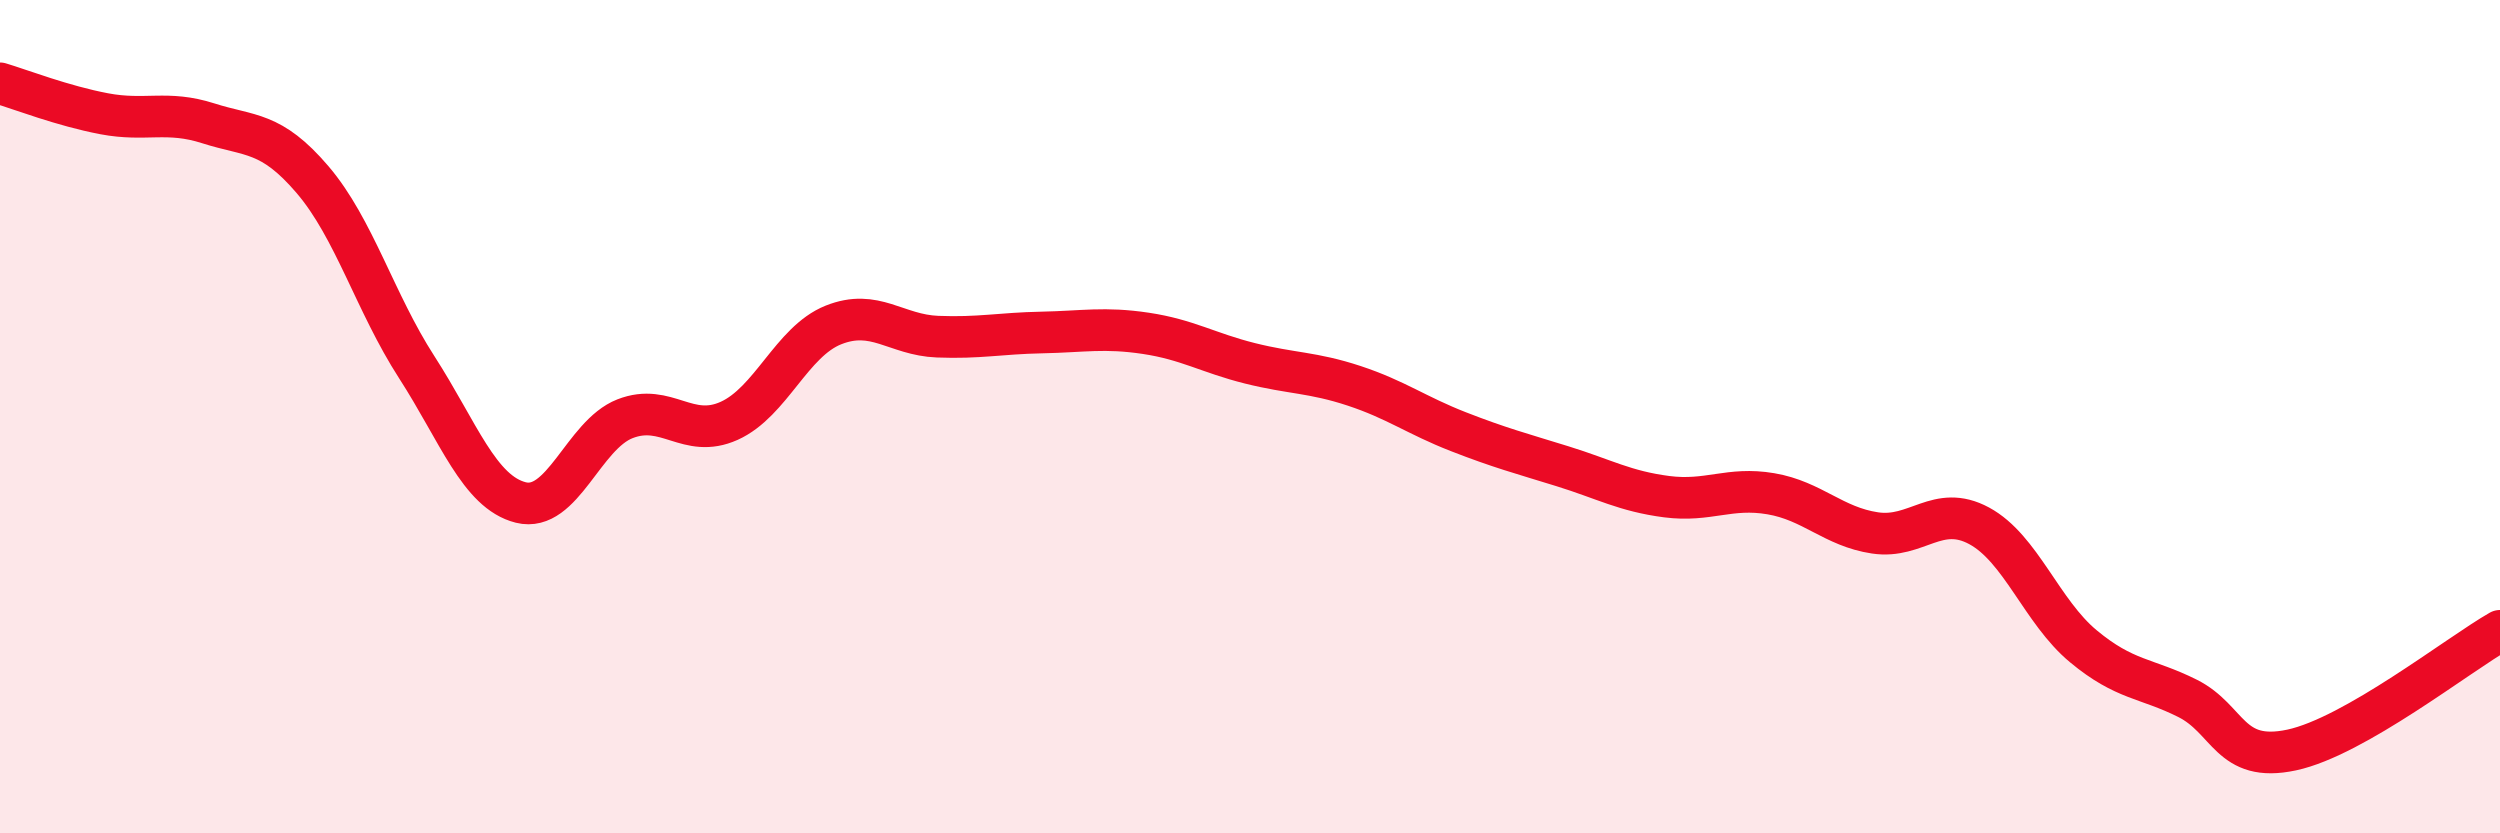
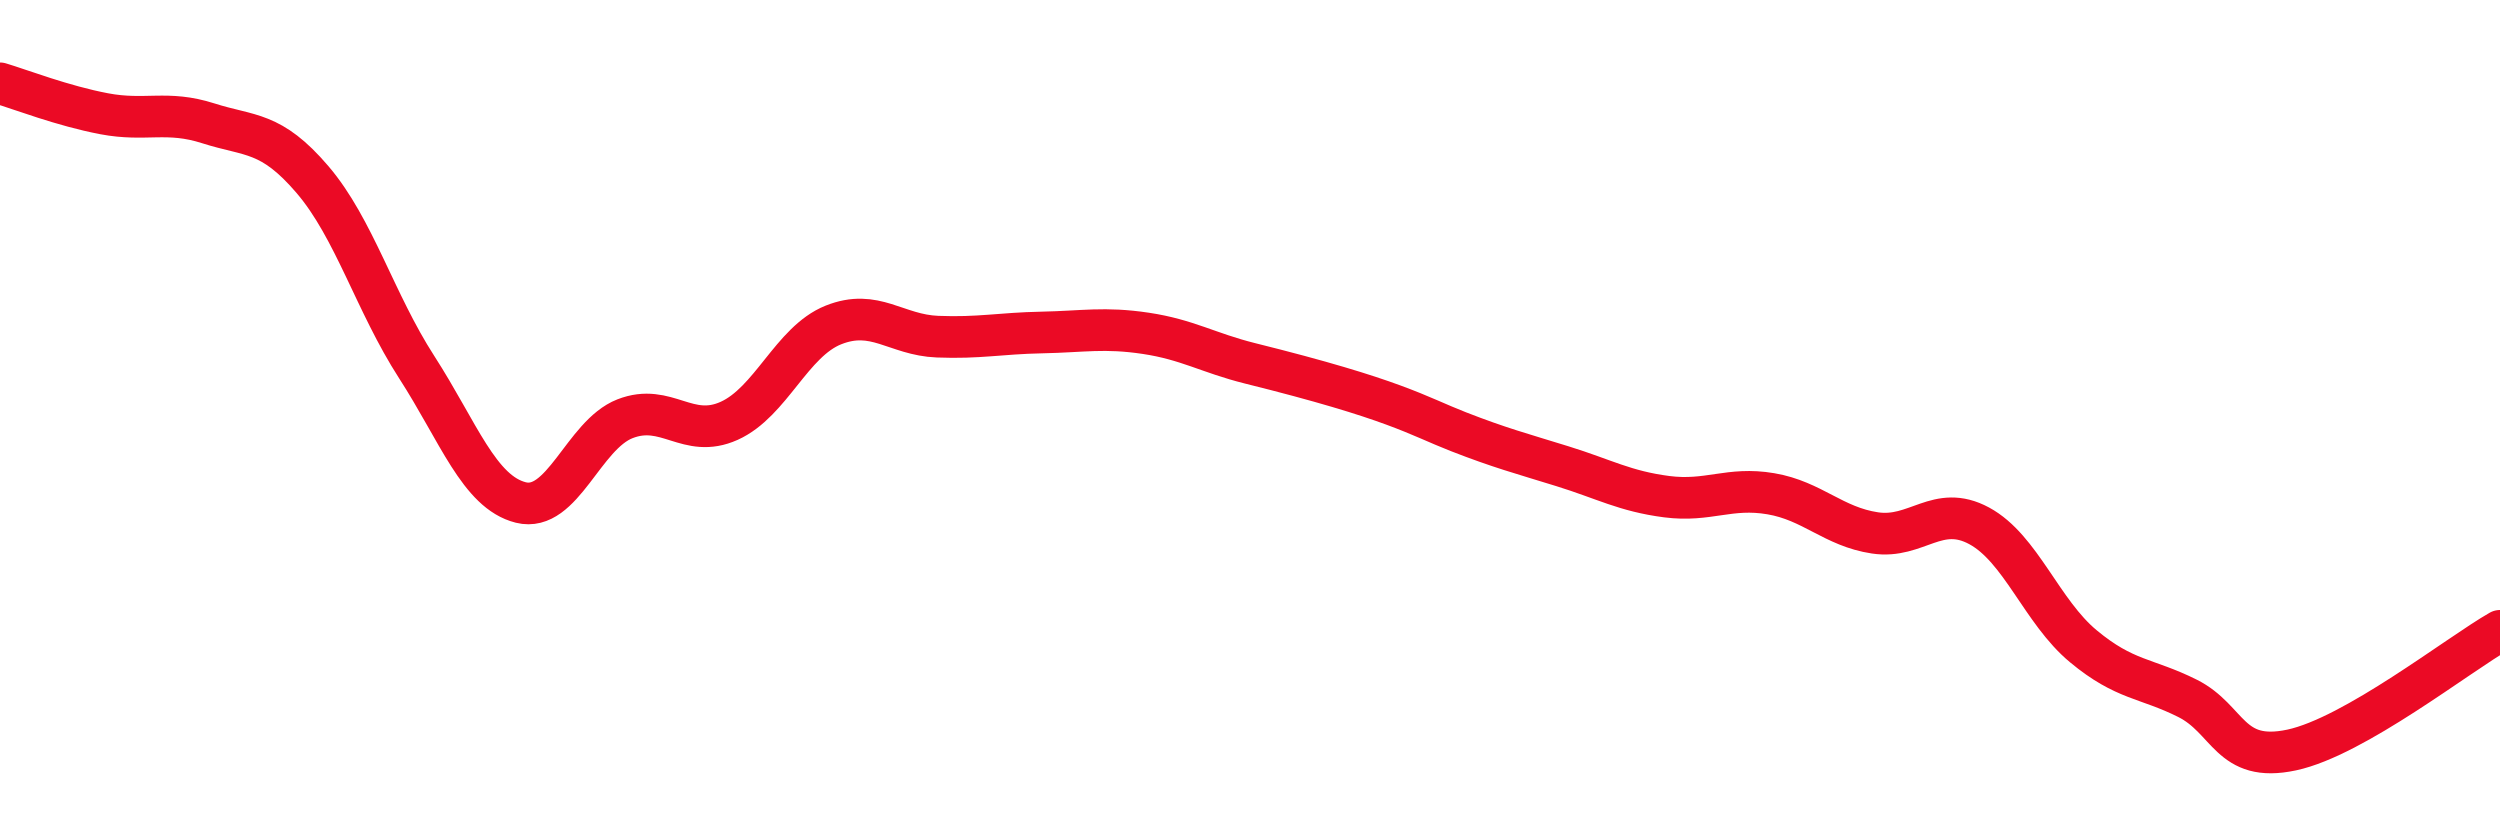
<svg xmlns="http://www.w3.org/2000/svg" width="60" height="20" viewBox="0 0 60 20">
-   <path d="M 0,2 C 0.5,2.15 1.5,2.54 2.5,2.73 C 3.5,2.92 4,2.64 5,2.96 C 6,3.28 6.5,3.14 7.5,4.31 C 8.5,5.48 9,7.26 10,8.81 C 11,10.36 11.5,11.81 12.5,12.06 C 13.5,12.31 14,10.44 15,10.05 C 16,9.66 16.5,10.55 17.5,10.1 C 18.5,9.65 19,8.2 20,7.8 C 21,7.4 21.5,8.04 22.5,8.08 C 23.5,8.12 24,8 25,7.98 C 26,7.96 26.5,7.85 27.5,8 C 28.5,8.15 29,8.47 30,8.72 C 31,8.97 31.5,8.93 32.5,9.26 C 33.5,9.59 34,9.97 35,10.36 C 36,10.75 36.5,10.88 37.5,11.19 C 38.5,11.5 39,11.79 40,11.92 C 41,12.05 41.5,11.68 42.5,11.85 C 43.5,12.02 44,12.64 45,12.79 C 46,12.94 46.5,12.08 47.5,12.62 C 48.5,13.16 49,14.68 50,15.51 C 51,16.34 51.5,16.26 52.5,16.76 C 53.5,17.26 53.5,18.32 55,18 C 56.5,17.68 59,15.71 60,15.14L60 20L0 20Z" fill="#EB0A25" opacity="0.1" stroke-linecap="round" stroke-linejoin="round" />
-   <path d="M 0,2 C 0.5,2.15 1.5,2.54 2.5,2.73 C 3.5,2.92 4,2.64 5,2.96 C 6,3.28 6.5,3.14 7.5,4.31 C 8.5,5.48 9,7.26 10,8.81 C 11,10.36 11.5,11.81 12.5,12.06 C 13.5,12.31 14,10.44 15,10.05 C 16,9.66 16.5,10.55 17.5,10.1 C 18.5,9.65 19,8.2 20,7.8 C 21,7.4 21.5,8.04 22.5,8.08 C 23.5,8.12 24,8 25,7.98 C 26,7.96 26.5,7.85 27.5,8 C 28.5,8.15 29,8.47 30,8.72 C 31,8.97 31.5,8.93 32.5,9.26 C 33.5,9.59 34,9.97 35,10.36 C 36,10.75 36.5,10.88 37.5,11.19 C 38.5,11.5 39,11.79 40,11.92 C 41,12.05 41.5,11.68 42.5,11.85 C 43.5,12.02 44,12.64 45,12.79 C 46,12.94 46.5,12.08 47.5,12.62 C 48.5,13.16 49,14.68 50,15.51 C 51,16.34 51.5,16.26 52.5,16.76 C 53.5,17.26 53.5,18.32 55,18 C 56.5,17.68 59,15.71 60,15.14" stroke="#EB0A25" stroke-width="1" fill="none" stroke-linecap="round" stroke-linejoin="round" />
+   <path d="M 0,2 C 0.5,2.15 1.5,2.54 2.5,2.73 C 3.5,2.92 4,2.64 5,2.96 C 6,3.28 6.5,3.14 7.5,4.31 C 8.5,5.48 9,7.26 10,8.81 C 11,10.36 11.5,11.81 12.5,12.06 C 13.5,12.31 14,10.44 15,10.05 C 16,9.66 16.5,10.55 17.5,10.1 C 18.5,9.65 19,8.2 20,7.8 C 21,7.4 21.5,8.04 22.5,8.08 C 23.5,8.12 24,8 25,7.98 C 26,7.96 26.5,7.85 27.5,8 C 28.5,8.15 29,8.47 30,8.72 C 33.5,9.59 34,9.97 35,10.36 C 36,10.75 36.5,10.88 37.5,11.19 C 38.5,11.5 39,11.79 40,11.92 C 41,12.05 41.5,11.68 42.5,11.85 C 43.5,12.02 44,12.64 45,12.79 C 46,12.94 46.5,12.08 47.5,12.62 C 48.5,13.16 49,14.68 50,15.51 C 51,16.34 51.5,16.26 52.5,16.76 C 53.5,17.26 53.5,18.32 55,18 C 56.5,17.68 59,15.71 60,15.14" stroke="#EB0A25" stroke-width="1" fill="none" stroke-linecap="round" stroke-linejoin="round" />
</svg>